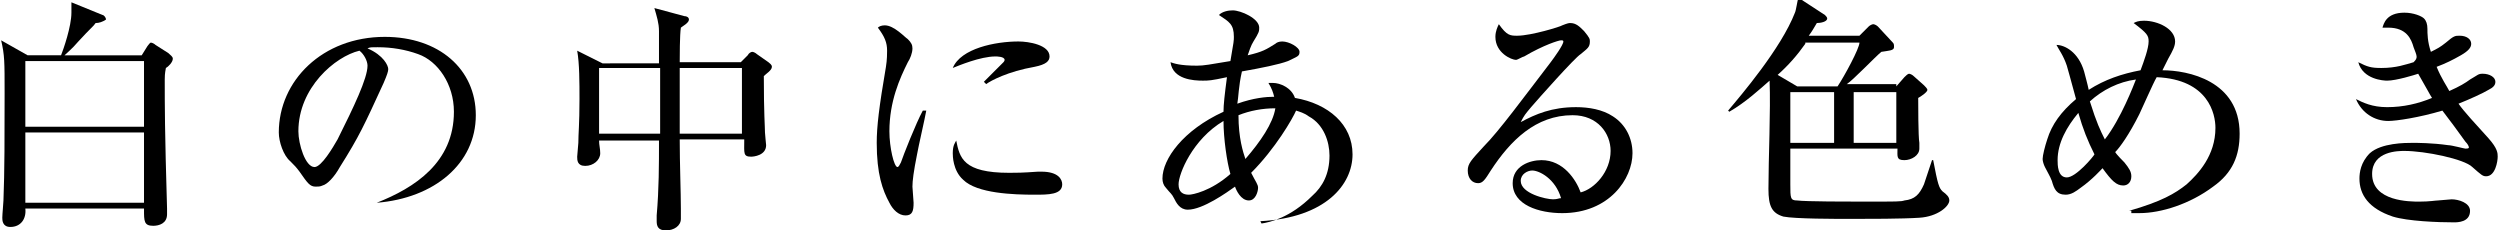
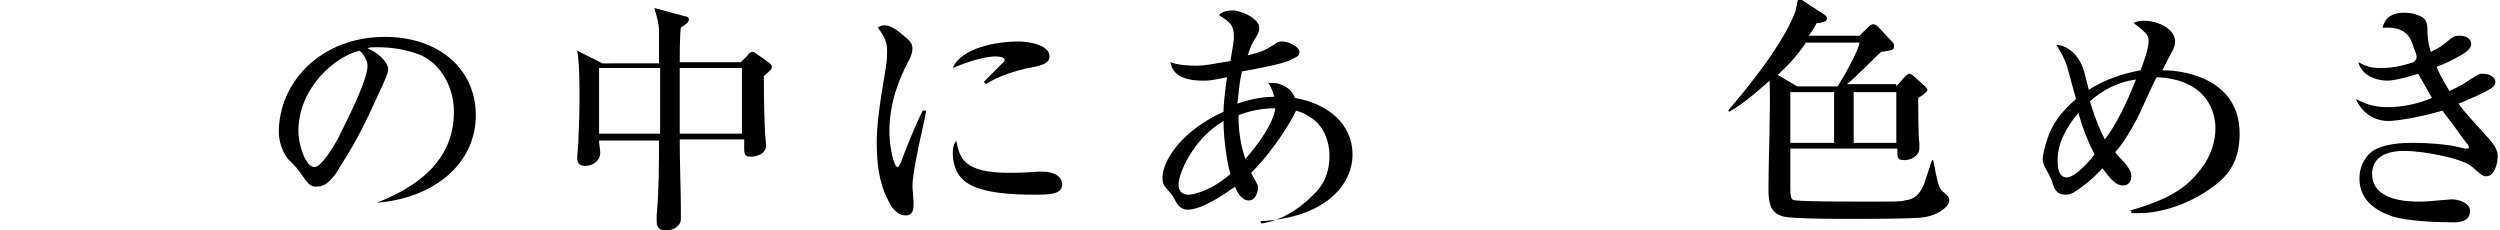
<svg xmlns="http://www.w3.org/2000/svg" version="1.1" id="レイヤー_1" x="0px" y="0px" viewBox="0 0 217 20" style="enable-background:new 0 0 217 20;" xml:space="preserve">
  <g>
-     <path d="M12.3,4.8L12.8,4c0.1-0.1,0.2-0.3,0.3-0.3c0.1,0,0.3,0.1,0.4,0.2l1.1,0.7C14.8,4.8,15,4.9,15,5.1c0,0.3-0.4,0.7-0.6,0.8   c-0.1,0.5-0.1,0.8-0.1,1c0,2.3,0,4.4,0.2,11.2c0,0.1,0,0.3,0,0.5c0,0.8-0.7,1-1.2,1c-0.8,0-0.8-0.4-0.8-1.4v-0.1H2.2   c0.1,0.9-0.4,1.6-1.3,1.6c-0.7,0-0.7-0.6-0.7-0.8c0-0.3,0.1-1.3,0.1-1.5c0.1-2.4,0.1-5.8,0.1-9.3c0-2.8,0-3.3-0.3-4.6l2.3,1.3h2.9   c0.2-0.5,0.9-2.5,0.9-3.7c0-0.4,0-0.7,0-0.9l2.7,1.1c0.1,0,0.3,0.2,0.3,0.4C8.9,1.9,8.6,2,8.3,2C8.1,2.3,7.9,2.4,6.8,3.6   C6.2,4.3,5.9,4.5,5.6,4.8H12.3z M2.2,5.3V11h10.3V5.3H2.2z M2.2,11.5v6.1h10.3v-6.1H2.2z" />
    <path d="M32.7,17.6c3.3-1.3,6.7-3.5,6.7-7.9c0-2.4-1.4-4.4-3.1-5c-1.1-0.4-2.3-0.6-3.5-0.6c-0.6,0-0.7,0-0.9,0.1   c1.4,0.6,1.8,1.5,1.8,1.8c0,0.2-0.1,0.5-0.4,1.2c-1.7,3.7-2.1,4.6-3.8,7.3c-0.5,0.9-1.1,1.5-1.5,1.6c-0.2,0.1-0.4,0.1-0.6,0.1   c-0.5,0-0.7-0.3-1.4-1.3c-0.3-0.4-0.4-0.5-0.8-0.9c-0.6-0.5-1-1.7-1-2.5c0-4.5,3.8-8.3,9.2-8.3c4.7,0,7.9,2.8,7.9,6.8   c0,4.2-3.6,7.2-8.6,7.6V17.6z M27.3,14.5c0.6,0,1.6-1.7,2-2.4c1.4-2.8,2.6-5.3,2.6-6.4c0-0.4-0.3-1-0.7-1.3c-2.1,0.5-5.3,3.2-5.3,7   C25.9,12.5,26.5,14.5,27.3,14.5z" />
    <path d="M57.2,5.4c0-0.4,0-2.3,0-2.7c0-0.7-0.2-1.3-0.4-2l2.6,0.7c0.2,0,0.4,0.1,0.4,0.3c0,0.3-0.6,0.6-0.7,0.7C59,3,59,5,59,5.4   h5.3l0.6-0.6c0.1-0.2,0.3-0.3,0.4-0.3c0.1,0,0.3,0.1,0.4,0.2l1,0.7C66.8,5.5,67,5.6,67,5.8c0,0.3-0.5,0.6-0.7,0.8   c0,3.3,0.1,4.4,0.1,4.9c0,0.2,0.1,1,0.1,1.1c0,0.9-1.1,1-1.3,1c-0.7,0-0.6-0.3-0.6-1.4v-0.1H59c0,2.1,0.1,4.6,0.1,6   c0,0.2,0,0.6,0,0.9c0,0.6-0.6,1-1.3,1c-0.7,0-0.8-0.4-0.8-0.8c0-0.1,0-0.4,0-0.5c0.2-2.3,0.2-4.4,0.2-6.5H52c0,0.4,0.1,0.7,0.1,1.1   c0,0.6-0.6,1.1-1.3,1.1c-0.7,0-0.7-0.5-0.7-0.8c0-0.2,0.1-1,0.1-1.2c0-0.8,0.1-1.6,0.1-3.8c0-1.4,0-3.1-0.2-4.2l2.2,1.1H57.2z    M52,5.9v5.7h5.3V8c0-0.3,0-0.5,0-2.1H52z M64.4,11.6V5.9H59c0,1.4,0,1.9,0,5.7H64.4z" />
    <path d="M80.4,9.6c-0.1,0.6-0.7,3.2-0.8,3.8c-0.3,1.5-0.4,2.3-0.4,2.8c0,0.2,0.1,1.2,0.1,1.4c0,0.7-0.1,1.1-0.7,1.1   c-0.6,0-1.1-0.5-1.4-1.1c-0.6-1.1-1.1-2.5-1.1-5.2c0-1.4,0.2-3.1,0.8-6.6c0.1-0.6,0.1-1.2,0.1-1.4c0-0.7-0.2-1.2-0.8-2   c0.1-0.1,0.3-0.2,0.6-0.2c0.8,0,1.7,1,2,1.2c0.3,0.3,0.4,0.5,0.4,0.8c0,0.4-0.2,0.9-0.4,1.2c-0.7,1.4-1.6,3.4-1.6,6   c0,1.4,0.4,3.1,0.7,3.1c0.1,0,0.2-0.2,0.3-0.4c0.2-0.6,1.3-3.4,1.9-4.5L80.4,9.6z M87.6,15c0.6,0,1.1,0,2.5-0.1c0.1,0,0.2,0,0.3,0   c1.5,0,1.8,0.7,1.8,1.1c0,0.9-1.2,0.9-2.4,0.9c-1.8,0-5-0.1-6.2-1.3c-0.9-0.8-0.9-2.1-0.9-2.3c0-0.7,0.2-0.9,0.3-1.1   C83.3,13.7,83.6,15,87.6,15z M85.4,7.1c0.1-0.1,0.3-0.3,1.7-1.7c0,0,0.1-0.1,0.1-0.2c0-0.3-0.7-0.3-0.8-0.3c-1.3,0-3.2,0.8-3.7,1   c0.7-1.7,3.7-2.3,5.7-2.3c0.9,0,2.7,0.3,2.7,1.3c0,0.4-0.3,0.7-1.3,0.9c-2.3,0.4-3.8,1.2-4.2,1.5L85.4,7.1z" />
    <path d="M109.5,19.4c0.7-0.1,2.5-0.5,4.4-2.4c0.9-0.8,1.5-1.9,1.5-3.5c0-1.2-0.5-2.7-1.8-3.4c-0.4-0.3-0.8-0.4-1.1-0.5   c-0.3,0.7-1.8,3.3-3.9,5.4c0.4,0.8,0.6,1,0.6,1.3c0,0.3-0.2,1.1-0.8,1.1c-0.7,0-1.1-0.9-1.2-1.2c-0.7,0.5-2.8,2-4.1,2   c-0.7,0-1-0.6-1.2-1c-0.2-0.4-0.3-0.4-0.7-0.9c-0.2-0.2-0.3-0.5-0.3-0.8c0-1.7,1.8-4.2,5.3-5.8c0-0.6,0.1-1.5,0.3-3   c-1.4,0.3-1.6,0.3-2.1,0.3c-0.8,0-2.6-0.1-2.8-1.6c0.3,0.1,0.8,0.3,2.3,0.3c0.6,0,1.1-0.1,2.9-0.4c0.3-1.7,0.3-1.8,0.3-2.1   c0-1.1-0.4-1.3-1.3-1.9c0.3-0.3,0.8-0.4,1.2-0.4c0.7,0,2.3,0.7,2.3,1.5c0,0.3,0,0.4-0.5,1.2c-0.2,0.3-0.4,0.9-0.5,1.2   c1.3-0.3,1.6-0.5,2.4-1c0.1-0.1,0.3-0.2,0.6-0.2c0.6,0,1.5,0.5,1.5,0.9c0,0.4-0.2,0.4-1,0.8c-0.8,0.3-2.3,0.6-4,0.9   c-0.3,1.3-0.3,2.3-0.4,2.8c1.4-0.5,2.5-0.6,3.2-0.6c-0.1-0.4-0.2-0.7-0.5-1.2c0.2,0,0.3,0,0.4,0c0.6,0,1.6,0.4,1.9,1.3   c2.9,0.5,5,2.3,5,4.9s-2.3,5.5-8,5.8L109.5,19.4z M102.3,16c0,0.7,0.4,0.9,0.9,0.9c0.3,0,1.9-0.3,3.6-1.8c-0.3-1-0.6-3.1-0.6-4.6   C103.5,12.1,102.3,15.1,102.3,16z M108.1,13.8c1.3-1.5,2.4-3.1,2.6-4.4c-1.1,0-2.2,0.2-3.2,0.6C107.5,12,107.9,13.2,108.1,13.8z" />
-     <path d="M131.7,3.1c1.2,0,3.8-0.8,3.9-0.9c0.5-0.2,0.6-0.2,0.7-0.2c0.5,0,0.8,0.3,1.2,0.7c0.5,0.6,0.5,0.7,0.5,0.9   c0,0.5-0.2,0.6-0.8,1.1c-0.5,0.3-3.7,3.9-4.3,4.6c-0.5,0.6-0.6,0.7-0.9,1.3c1.3-0.7,2.7-1.3,4.8-1.3c1.1,0,2.3,0.2,3.2,0.8   c1.1,0.7,1.7,1.9,1.7,3.2c0,2.2-2,5.2-6.1,5.2c-2,0-4.3-0.7-4.3-2.6c0-1.5,1.5-2,2.5-2c1.9,0,3,1.7,3.4,2.8   c1.2-0.3,2.6-1.8,2.6-3.6c0-1.5-1.1-3.1-3.3-3.1c-3.2,0-5.4,2.2-7.1,4.8c-0.5,0.8-0.7,1.1-1.1,1.1c-0.5,0-0.9-0.4-0.9-1.1   c0-0.6,0.3-0.9,1.4-2.1c1.3-1.3,3.5-4.3,5.8-7.3c0.3-0.4,1.1-1.5,1.1-1.8c0-0.1-0.1-0.1-0.2-0.1c-0.2,0-1.5,0.4-3.2,1.4   c-0.1,0-0.6,0.3-0.7,0.3c-0.4,0-1.8-0.6-1.8-2c0-0.5,0.2-0.9,0.3-1.1C130.8,3.1,131.1,3.1,131.7,3.1z M133,14.8c-0.4,0-1,0.3-1,0.9   c0,1.1,2.2,1.6,2.8,1.6c0.4,0,0.5-0.1,0.7-0.1C135,15.5,133.6,14.8,133,14.8z" />
    <path d="M164.6,7.5l0.7-0.8c0.1-0.1,0.3-0.3,0.4-0.3s0.3,0.1,0.4,0.2l0.9,0.8c0.1,0.1,0.3,0.3,0.3,0.4c0,0.2-0.6,0.6-0.8,0.7   c0,0.4,0,3.4,0.1,3.9c0,0.1,0,0.4,0,0.5c0,0.6-0.7,1-1.3,1c-0.7,0-0.6-0.3-0.6-1h-9.3c0,1,0,2.1,0,3.1c0,1.2,0,1.4,0.6,1.4   c0.7,0.1,4.6,0.1,5.7,0.1c3.1,0,3.3,0,3.6-0.1c0.9-0.1,1.3-0.5,1.7-1.4c0.1-0.3,0.6-1.8,0.7-2.1h0.1c0.4,2.1,0.5,2.4,0.8,2.7   c0.4,0.3,0.6,0.5,0.6,0.8c0,0.5-1,1.4-2.6,1.5c-1.5,0.1-4.4,0.1-6,0.1c-1.2,0-4.8,0-5.8-0.2c-1-0.3-1.3-0.9-1.3-2.4   c0-2.6,0.2-6.8,0.1-9.4c-0.8,0.7-2.1,1.9-3.5,2.7l-0.1-0.1c1.1-1.3,4.6-5.4,5.8-8.5c0.1-0.2,0.2-1,0.3-1.3l2.3,1.5   c0.1,0.1,0.2,0.2,0.2,0.3c0,0.3-0.6,0.4-0.9,0.4c-0.3,0.5-0.4,0.7-0.7,1.1h4.4l0.8-0.8c0.1-0.1,0.3-0.2,0.4-0.2   c0.1,0,0.3,0.1,0.4,0.2l1.3,1.4c0.1,0.1,0.1,0.2,0.1,0.4c0,0.3-0.5,0.3-1.1,0.4c-0.5,0.4-2.5,2.5-3,2.8H164.6z M156.7,3.8   c-0.7,1-1.5,1.9-2.4,2.7l1.7,1h3.5c0.6-0.9,1.9-3.3,1.9-3.8H156.7z M159.2,12.5V8h-3.8l0,4.4H159.2z M160.9,8v4.4h3.7V8H160.9z" />
    <path d="M184.8,18.3c2.8-0.8,4-1.5,5-2.3c1-0.9,2.5-2.5,2.5-4.9c0-1.2-0.6-4.2-5.1-4.4c-0.3,0.5-1.3,2.8-1.5,3.2   c-0.9,1.8-1.7,2.9-2.1,3.3c0.1,0.2,0.7,0.8,0.8,0.9c0.4,0.5,0.6,0.8,0.6,1.2c0,0.5-0.3,0.8-0.7,0.8c-0.6,0-1-0.4-1.8-1.5   c-0.1,0.1-0.9,1-1.9,1.7c-0.4,0.3-0.8,0.6-1.3,0.6c-0.8,0-1-0.5-1.2-1.2c-0.2-0.5-0.3-0.6-0.6-1.2c-0.1-0.2-0.2-0.5-0.2-0.7   c0-0.3,0.2-1.1,0.4-1.7c0.4-1.3,1.2-2.4,2.5-3.5c-0.5-1.8-0.7-2.6-0.8-2.9c-0.3-0.9-0.7-1.4-0.9-1.8c0.7,0,1.9,0.6,2.4,2.3   c0.1,0.4,0.3,1.1,0.4,1.6c1.4-0.9,2.9-1.4,4.5-1.7c0.3-0.8,0.7-1.9,0.7-2.5c0-0.5-0.1-0.7-1.3-1.6c0.2-0.1,0.4-0.2,0.9-0.2   c1.2,0,2.7,0.7,2.7,1.8c0,0.4-0.2,0.8-0.6,1.5c-0.1,0.2-0.3,0.6-0.5,1c2.2,0,6.7,0.9,6.7,5.5c0,1.9-0.6,3.4-2.3,4.6   c-2,1.5-4.5,2.3-6.4,2.3c-0.3,0-0.4,0-0.7,0V18.3z M180.4,9.8c-1,1.2-1.8,2.6-1.8,4.1c0,0.4,0,1.5,0.8,1.5c0.8,0,2.3-1.8,2.4-2   C181.2,12.2,180.8,11.2,180.4,9.8z M182.7,12.1c1.4-1.8,2.5-4.7,2.7-5.2c-1.5,0.2-2.9,0.9-4,1.9C182,10.7,182.3,11.3,182.7,12.1z" />
    <path d="M209.5,4.1c-0.2-0.7-0.6-1.7-2.2-1.7c-0.1,0-0.3,0-0.5,0c0.1-0.3,0.3-1.3,1.9-1.3c0.8,0,1.5,0.3,1.7,0.5s0.3,0.5,0.3,0.9   s0,1.1,0.3,2c0.6-0.3,0.8-0.4,1.3-0.8c0.7-0.6,0.8-0.6,1.2-0.6c0.6,0,1,0.3,1,0.7c0,0.3-0.2,0.6-0.9,1c-0.7,0.4-1.3,0.7-2.1,1   c0.4,1,0.9,1.7,1.1,2.1c0.9-0.4,1.4-0.7,1.8-1c0.7-0.4,0.7-0.5,1.1-0.5c0.6,0,1.1,0.3,1.1,0.7c0,0.3-0.2,0.5-0.6,0.7   c-0.5,0.3-1.6,0.8-2.6,1.2c0.4,0.6,1.6,1.9,2.6,3c0.8,0.9,0.8,1.3,0.8,1.6c0,0.4-0.2,1.7-1,1.7c-0.3,0-0.4-0.1-1.2-0.8   c-0.7-0.7-4.1-1.4-5.9-1.4c-0.5,0-2.8,0-2.8,2c0,2.4,3.3,2.4,4.1,2.4c0.9,0,1.4-0.1,1.6-0.1c0.2,0,1-0.1,1.2-0.1   c0.6,0,1.6,0.3,1.6,1c0,1-1.1,1-1.4,1c-1.4,0-4-0.1-5.3-0.5c-2.1-0.7-2.9-1.9-2.9-3.3c0-0.5,0.1-1.4,0.9-2.2c1-0.9,3.1-0.9,3.7-0.9   c0.4,0,1.7,0,3.1,0.2c0.3,0,1.4,0.3,1.5,0.3c0.1,0,0.3,0,0.3-0.1s-0.1-0.3-0.3-0.5c-1-1.4-1.1-1.5-2-2.7c-2,0.6-4,0.9-4.7,0.9   c-1.2,0-2.3-0.7-2.8-1.9c0.6,0.3,1.4,0.7,2.7,0.7c1.4,0,2.7-0.3,3.9-0.8c-0.2-0.3-0.5-0.9-1.2-2.1c-0.3,0.1-1.9,0.6-2.7,0.6   c-0.3,0-2.1-0.1-2.5-1.6c0.8,0.4,1.1,0.5,2,0.5c1.3,0,2.1-0.3,2.8-0.5C209.9,5,209.8,4.9,209.5,4.1z" />
  </g>
</svg>